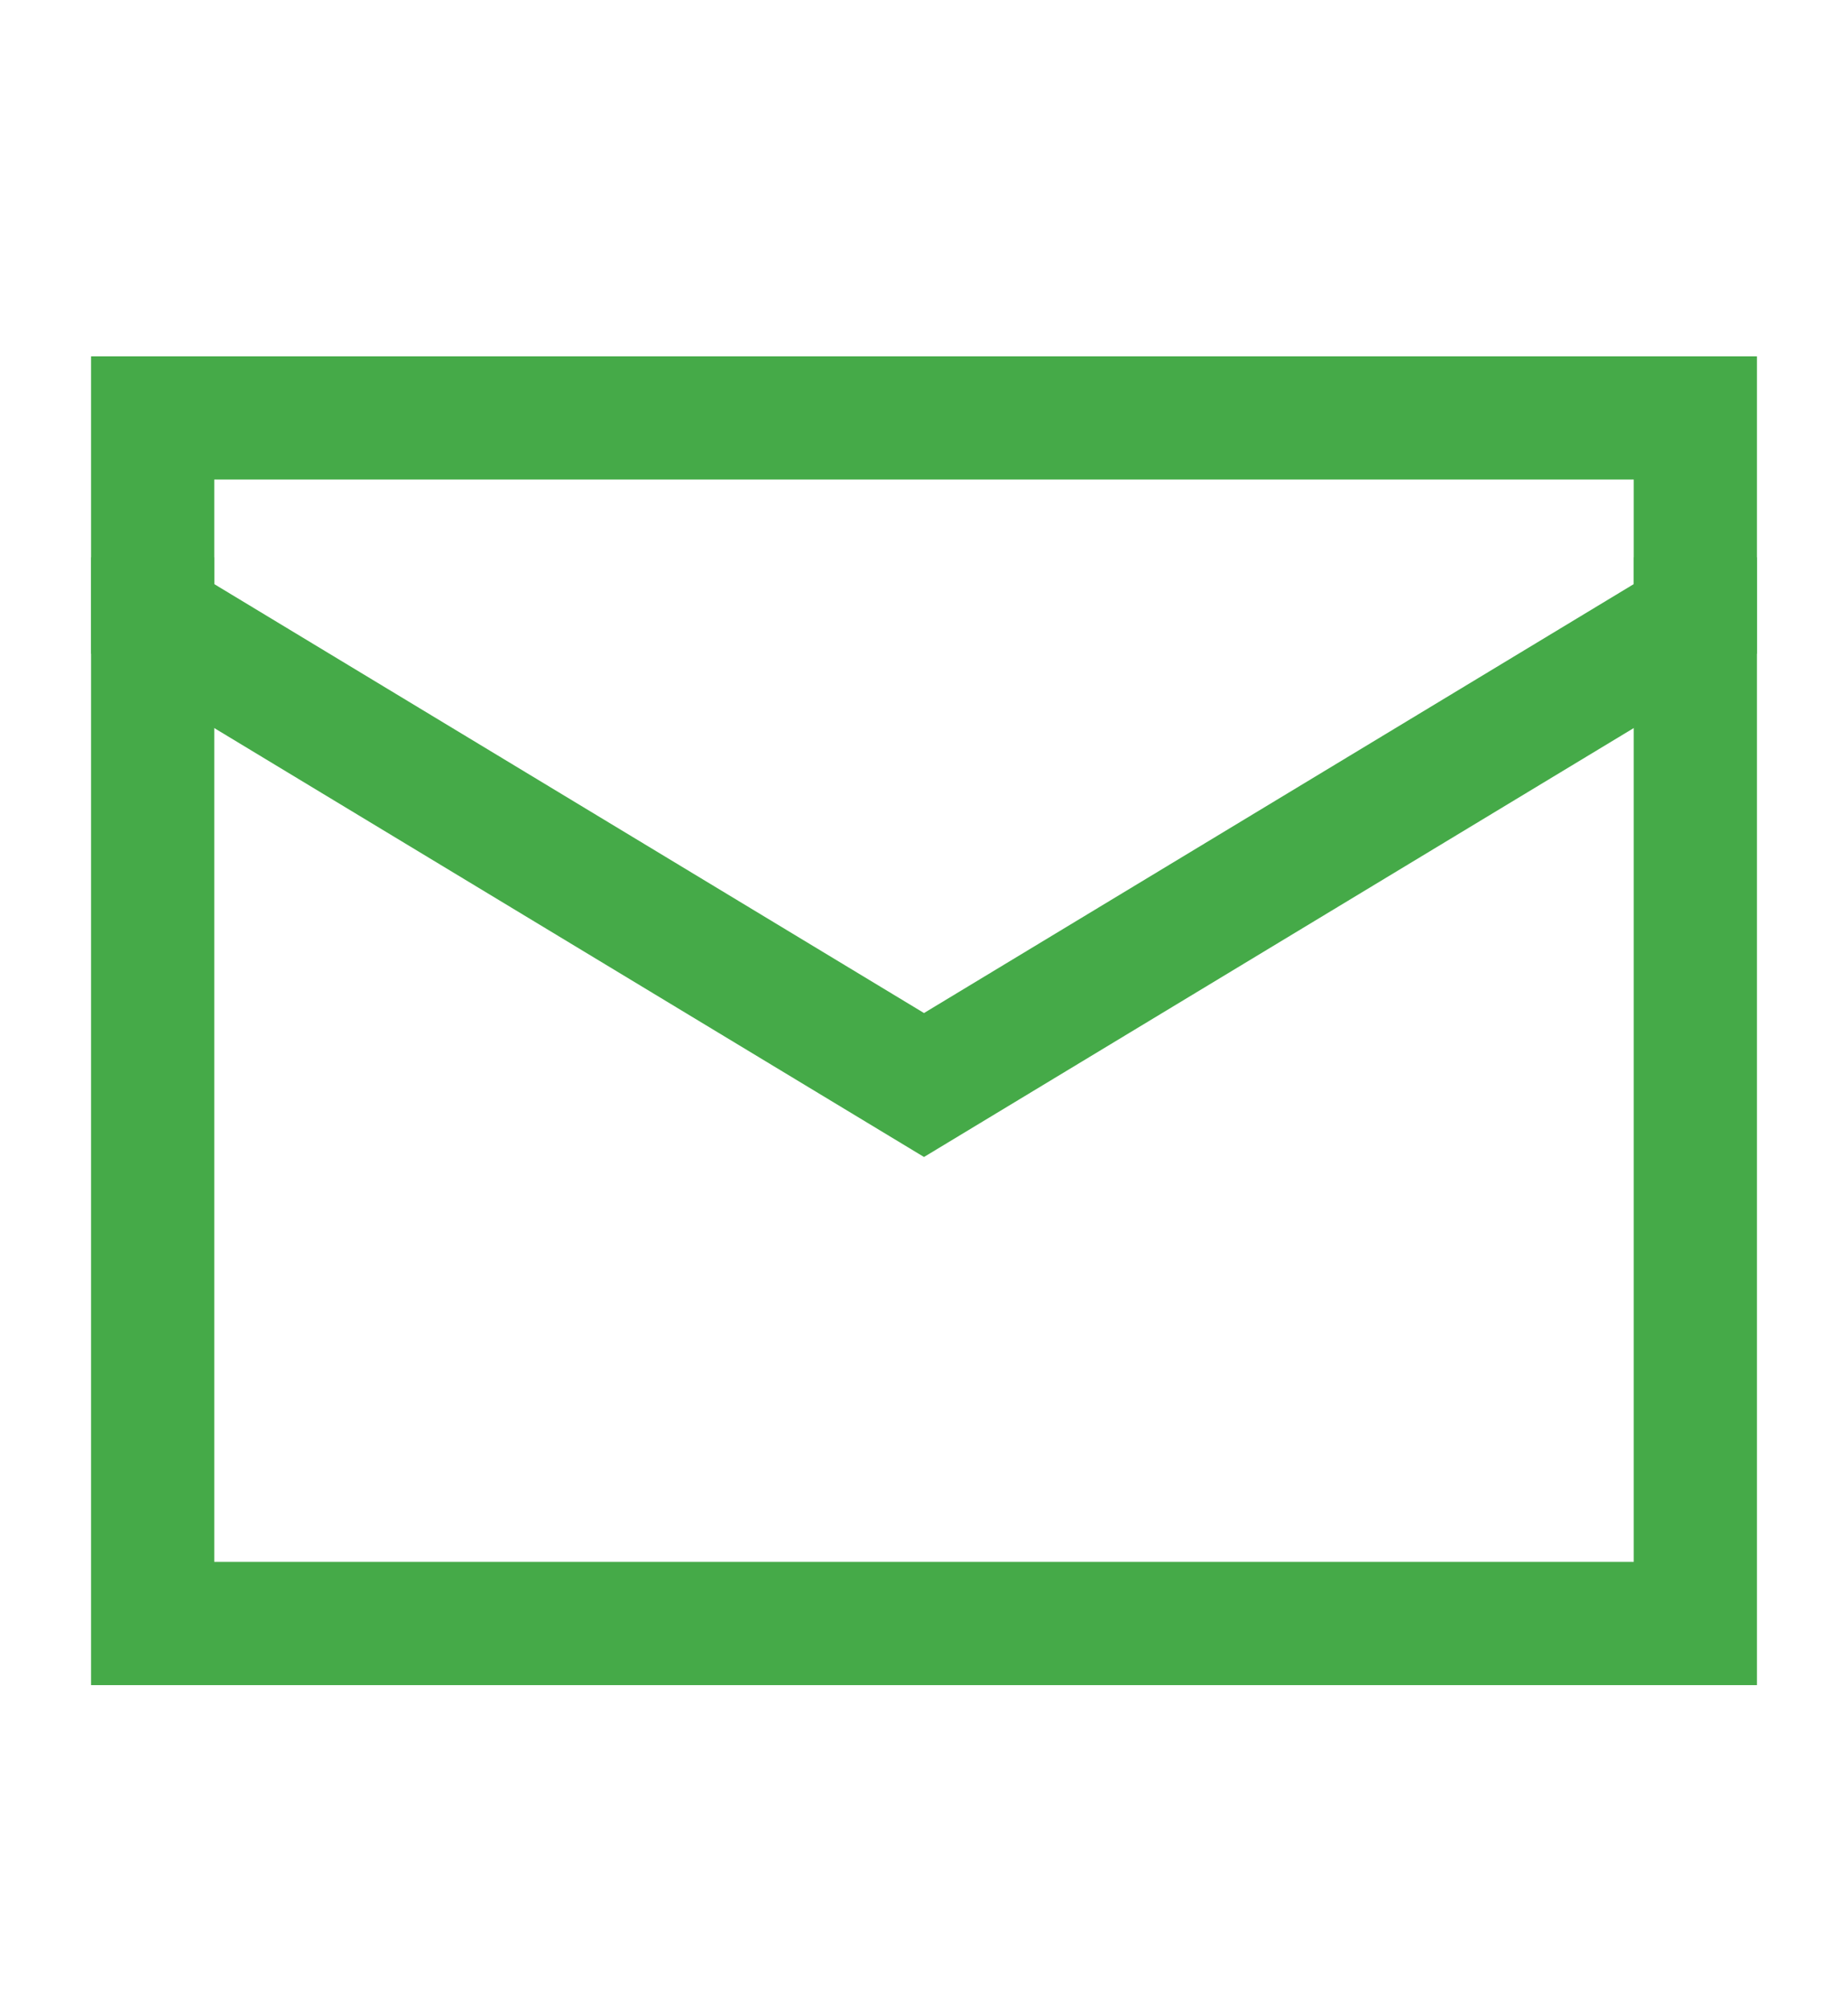
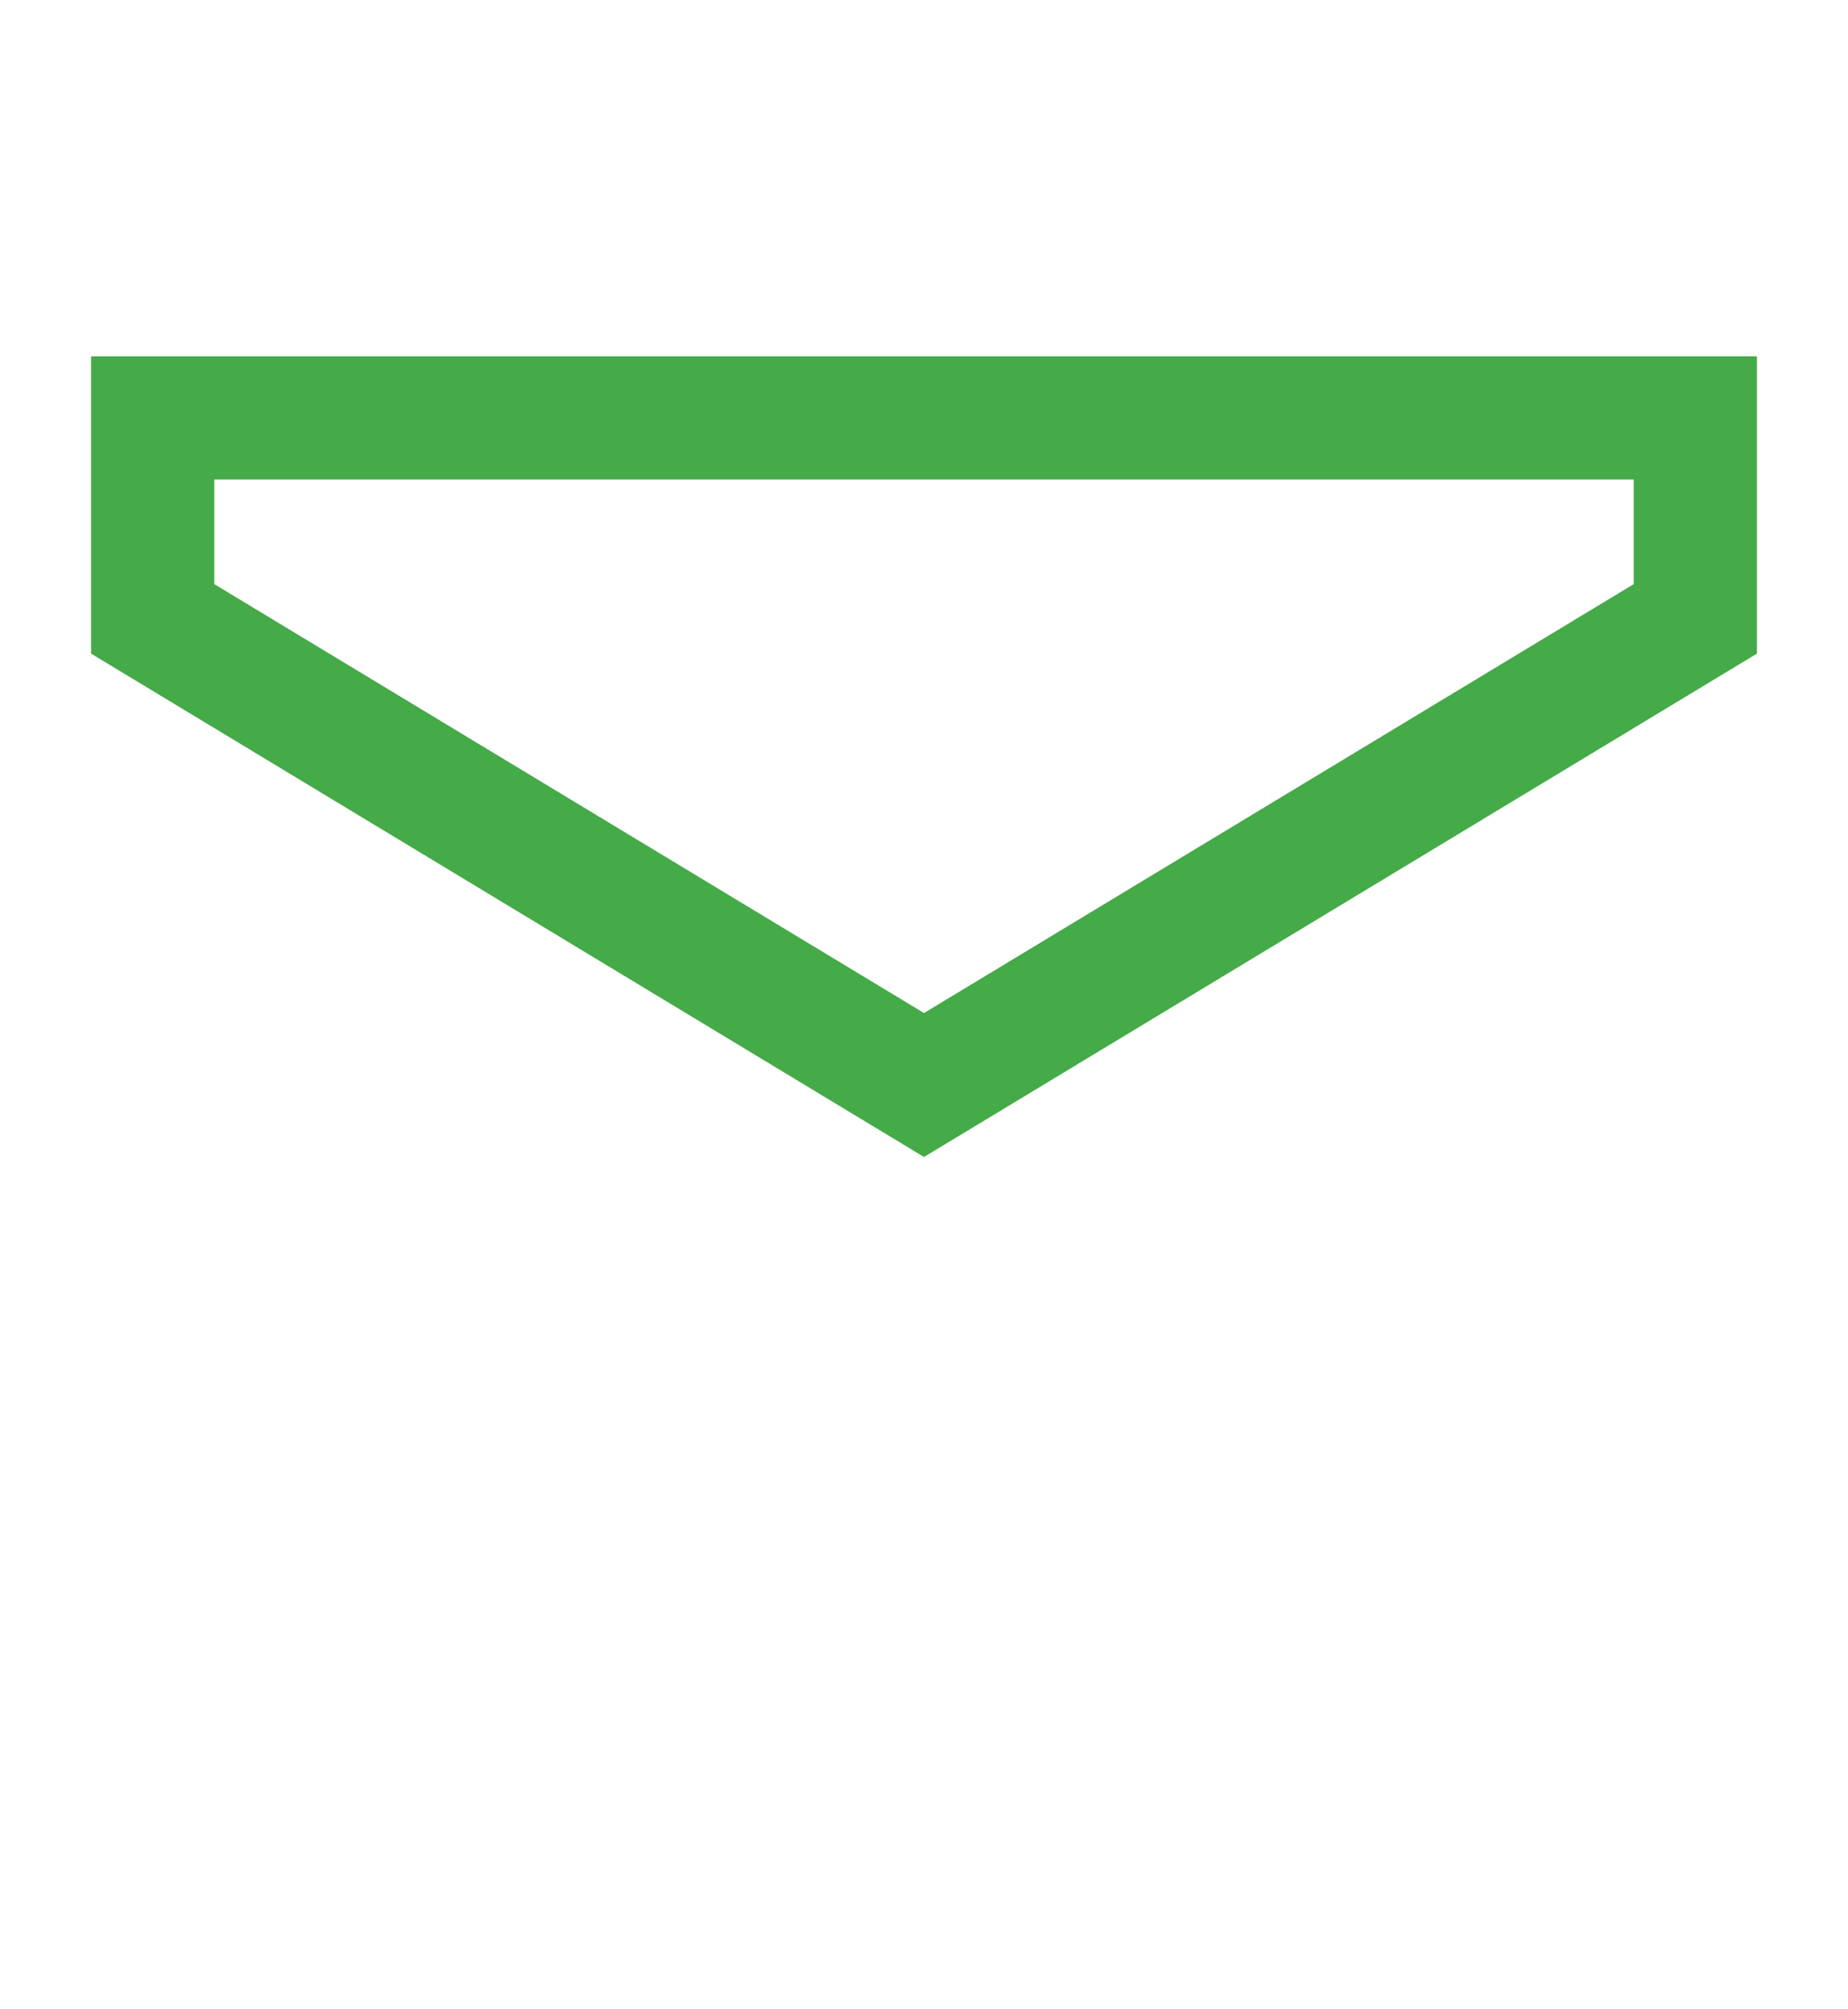
<svg xmlns="http://www.w3.org/2000/svg" version="1.1" id="Layer_1" x="0px" y="0px" viewBox="0 0 23 25" style="enable-background:new 0 0 23 25;" xml:space="preserve">
  <style type="text/css">
	.st0{fill:none;stroke:#45AA48;stroke-width:1.533;stroke-linecap:square;}
</style>
  <g>
    <g>
-       <path class="st0" d="M21.1,7.7v10c0,0.7,0,2.5,0,2.5H1.9v-0.7c0,0,0-1.1,0-1.8v-10" />
      <path class="st0" d="M21.1,7.7c0-0.7,0-2.5,0-2.5H1.9c0,0,0,1.8,0,2.5l9.6,5.8L21.1,7.7z" />
    </g>
  </g>
</svg>